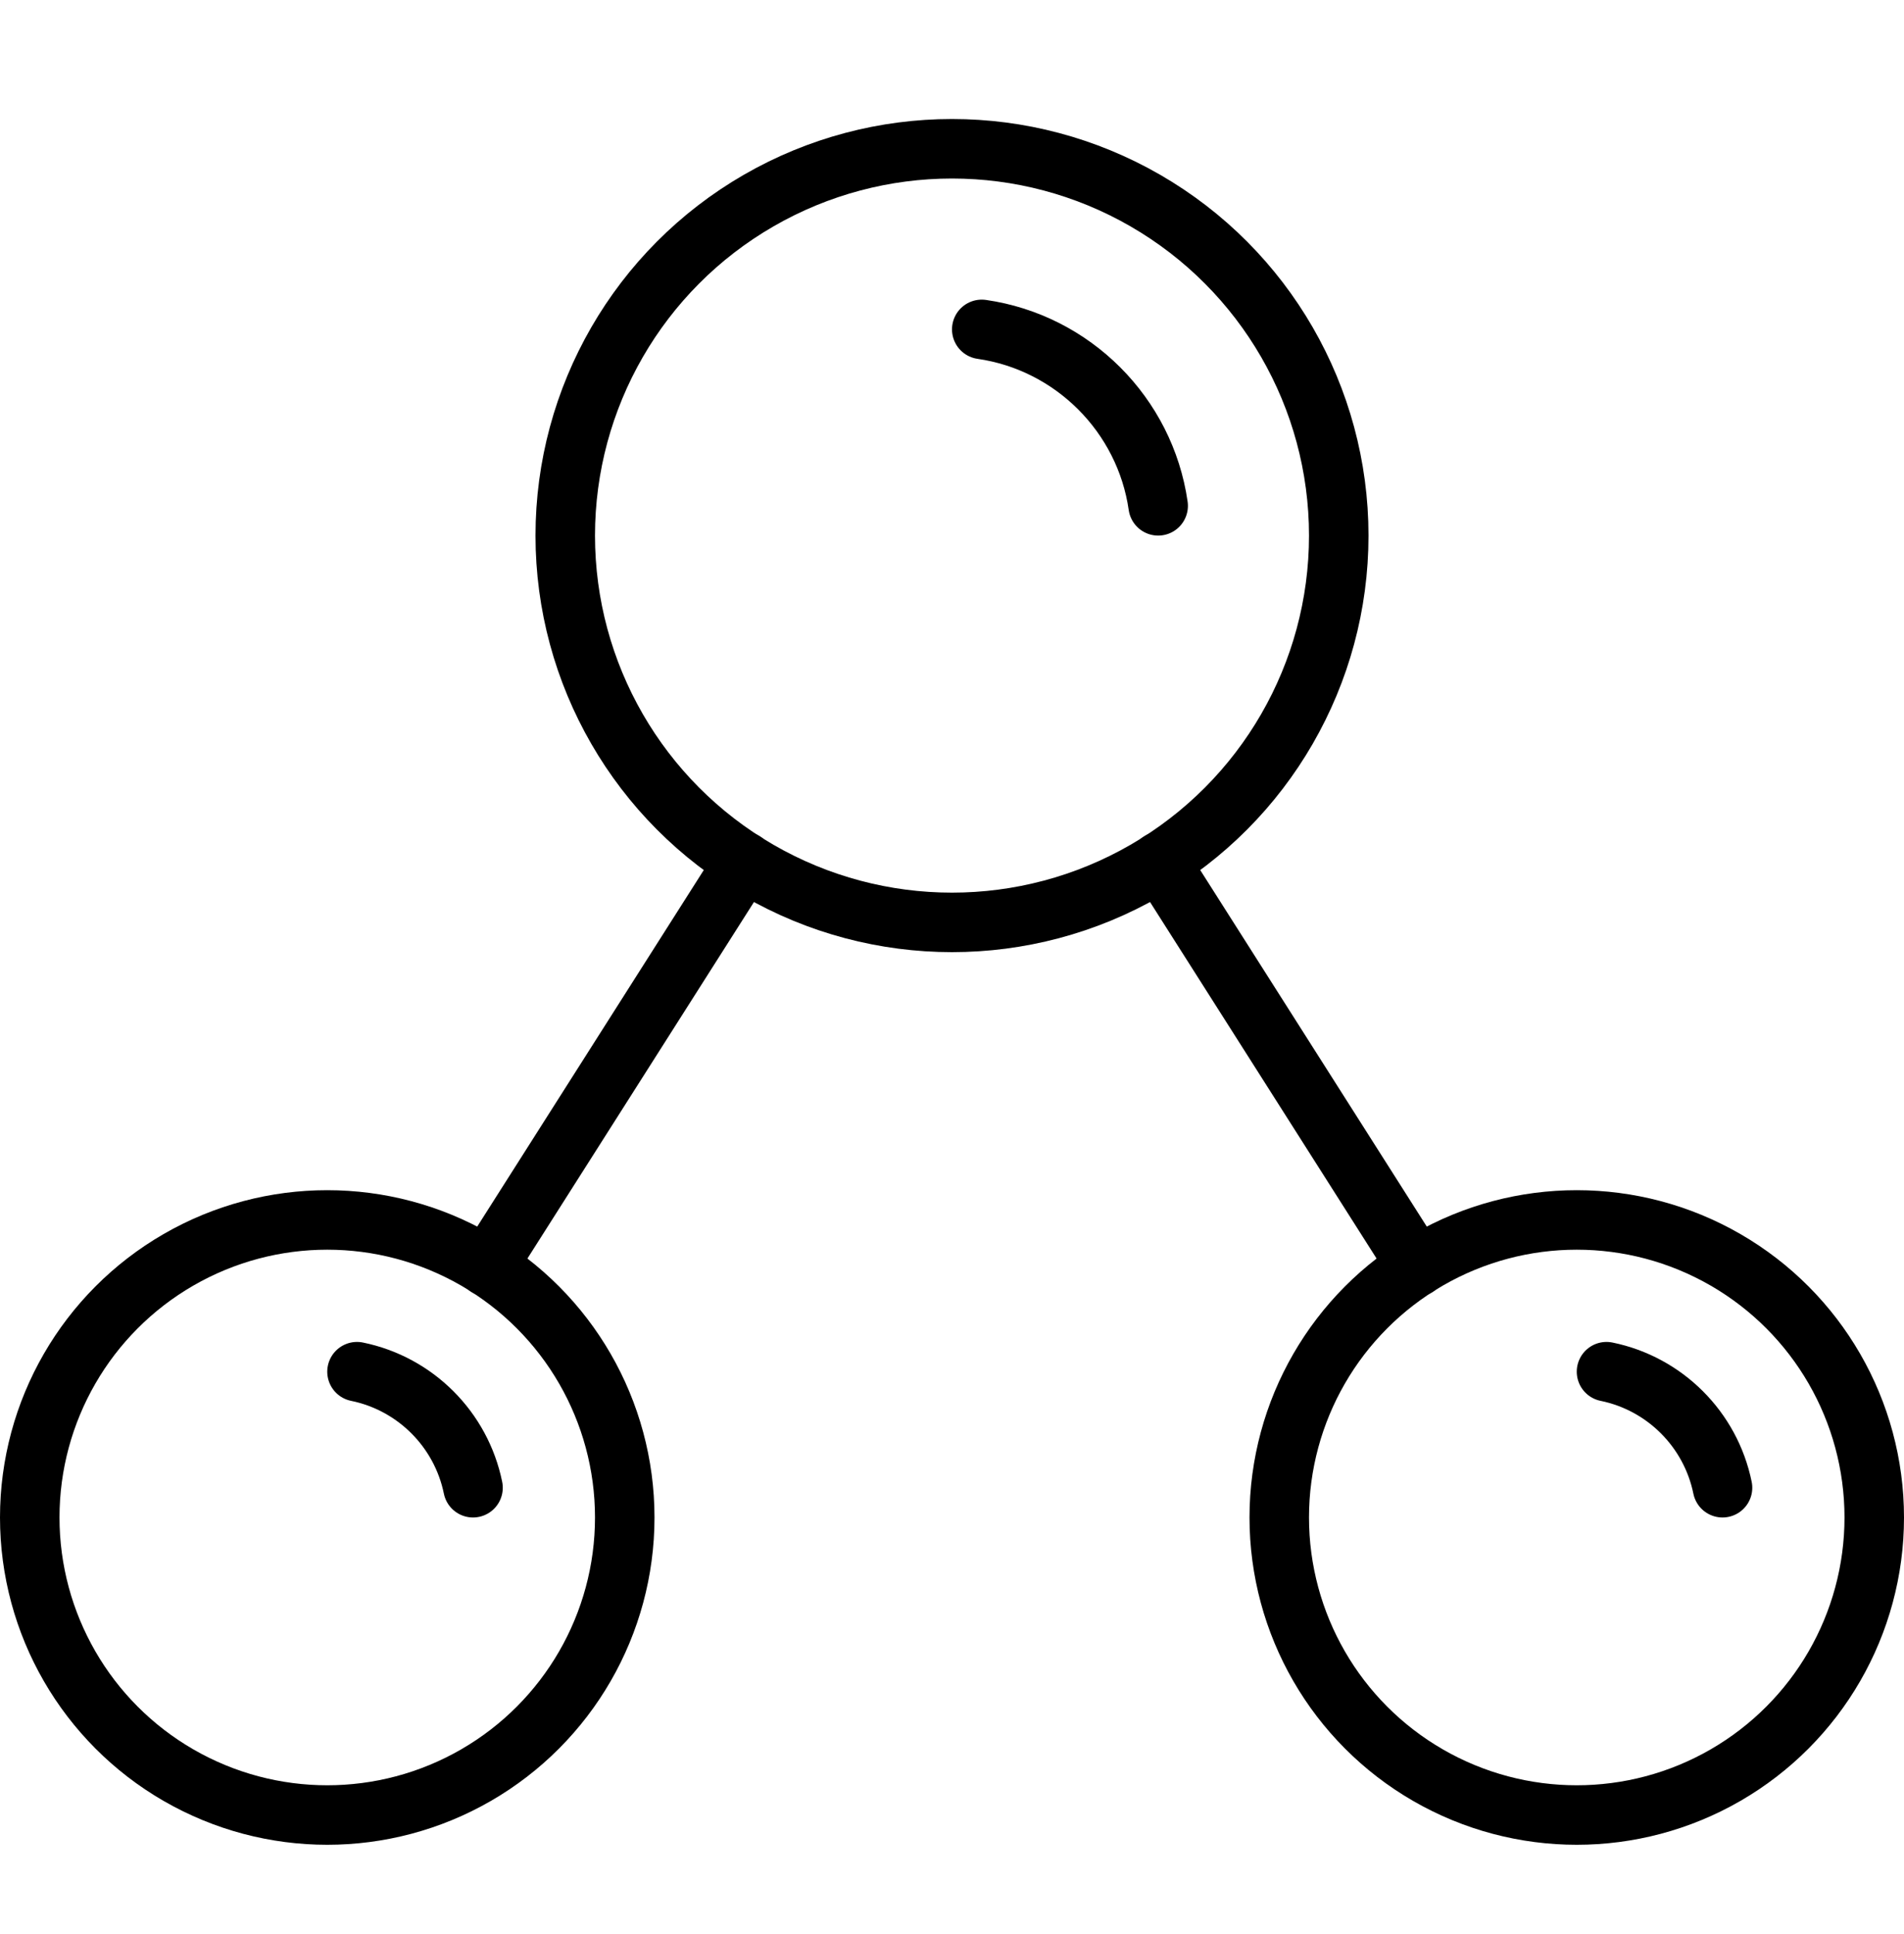
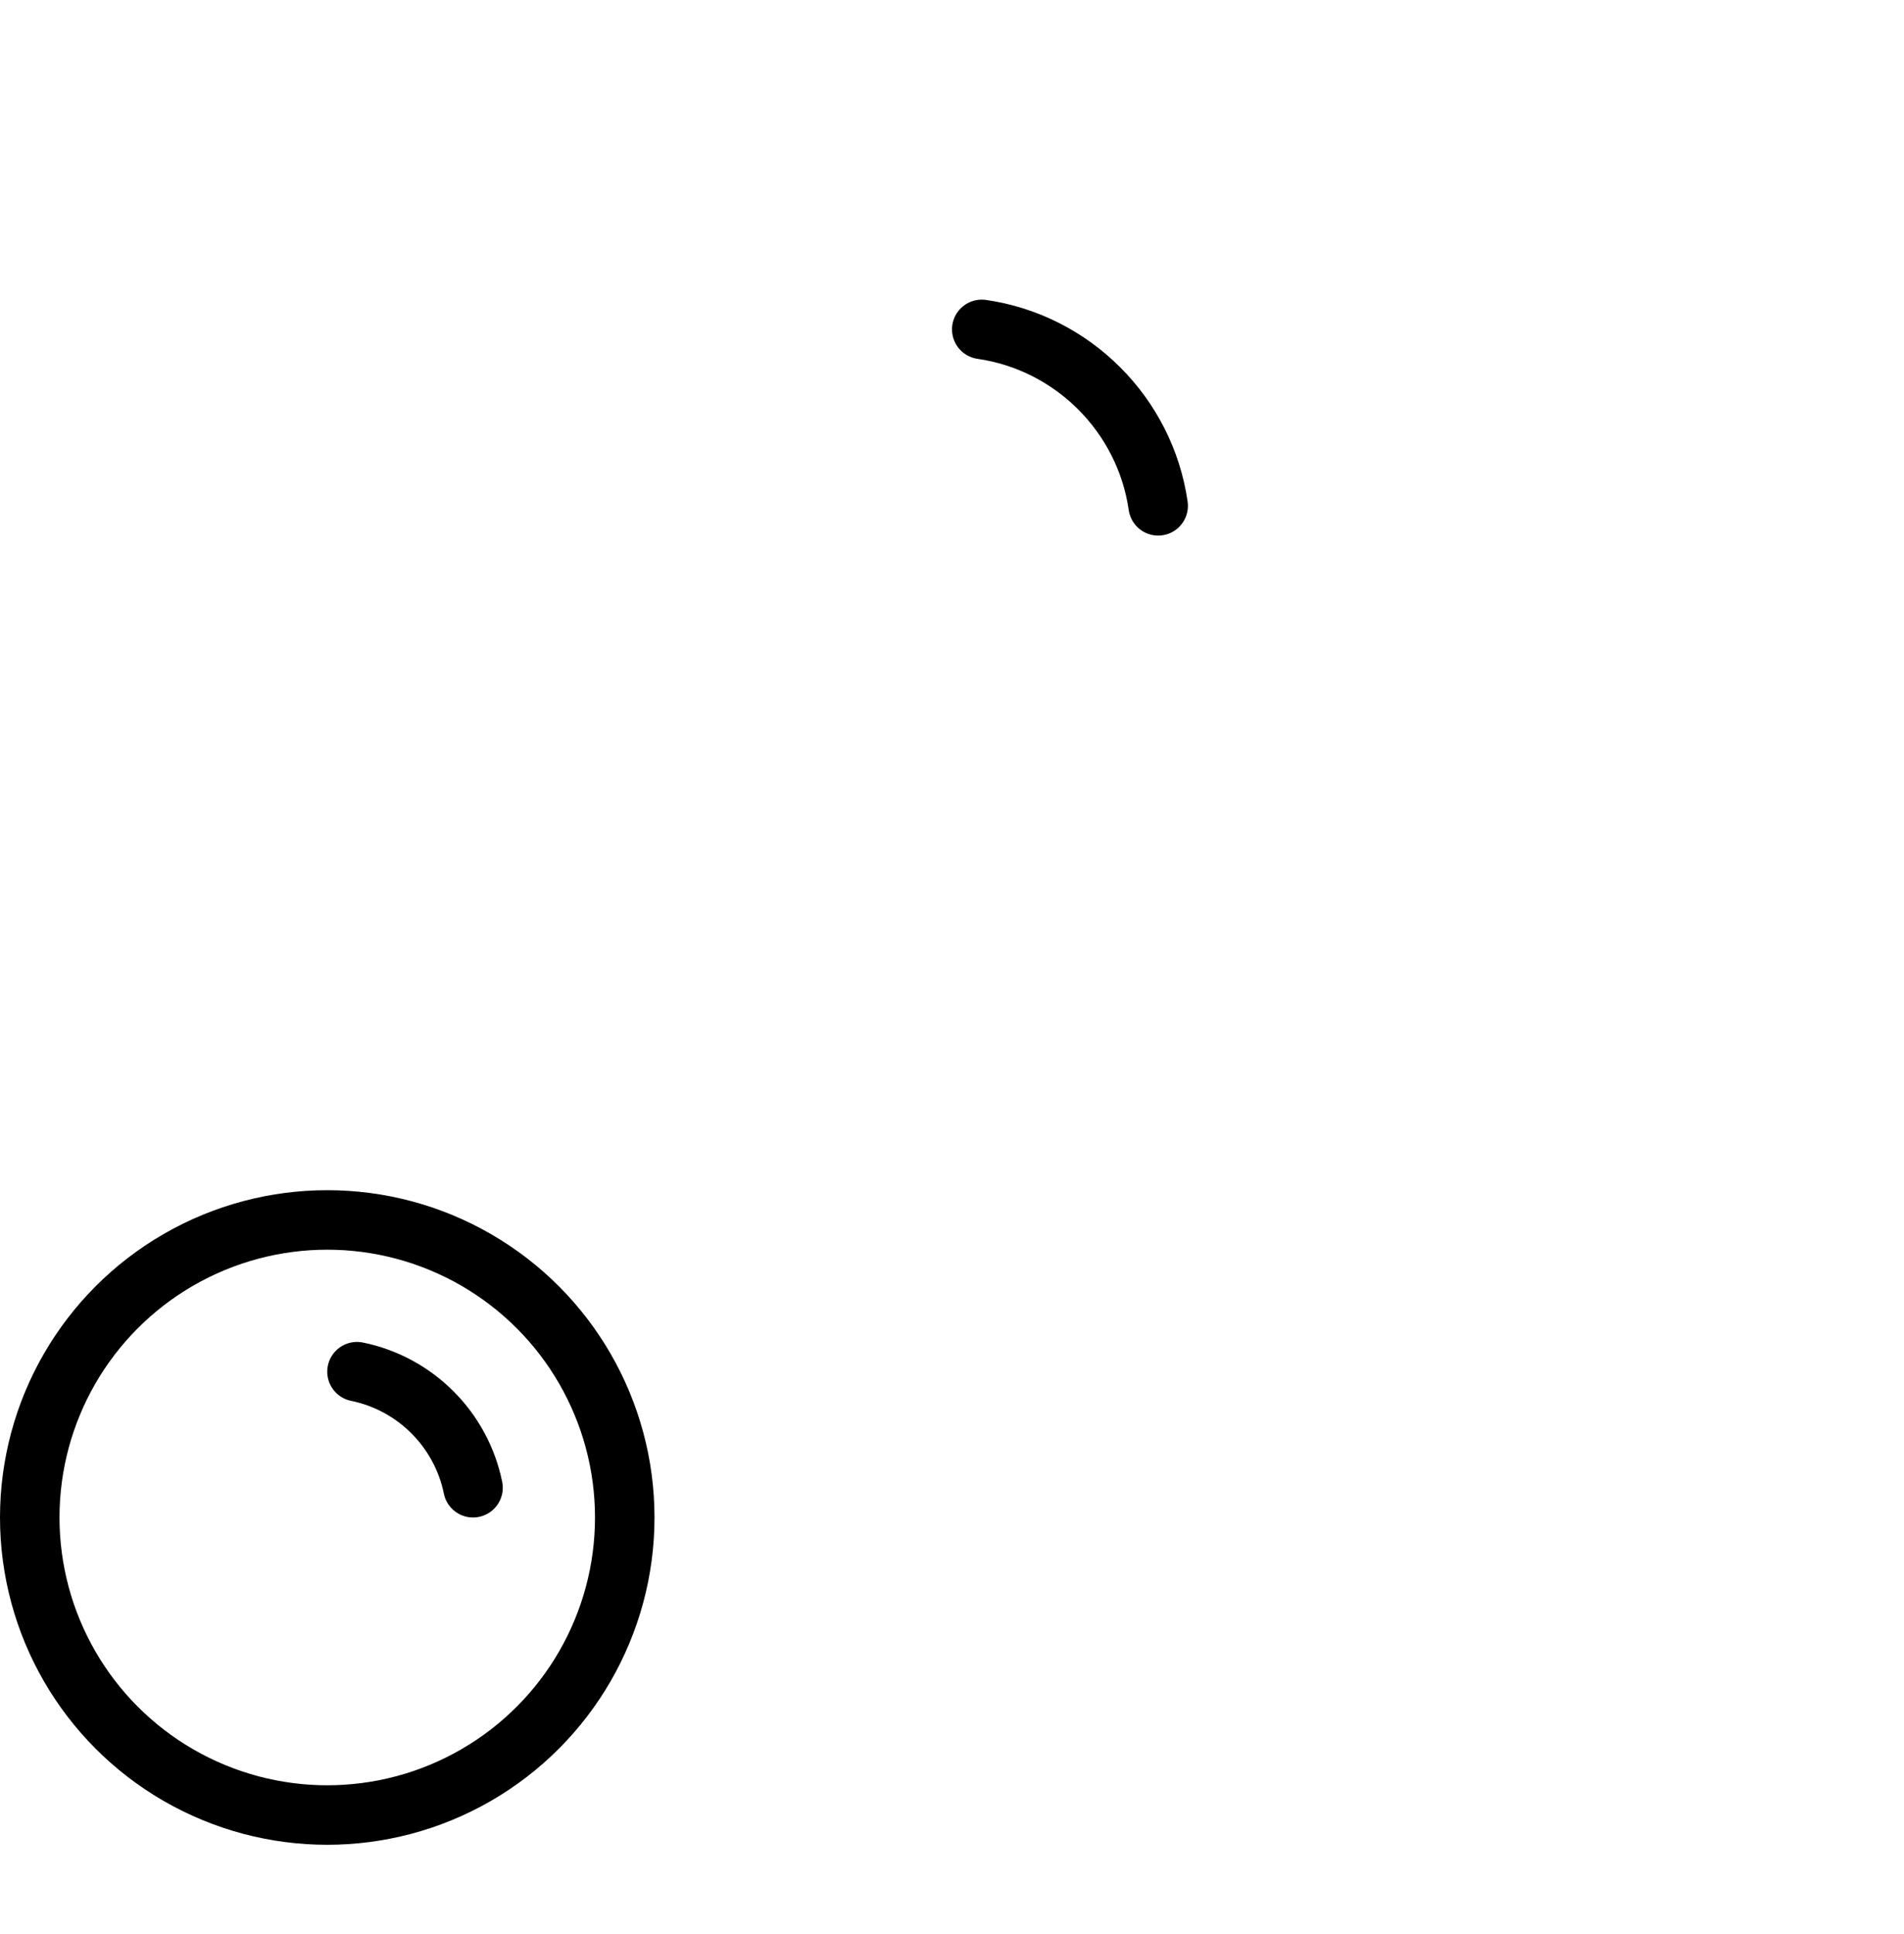
<svg xmlns="http://www.w3.org/2000/svg" version="1.1" id="_x36_4x64" x="0px" y="0px" viewBox="0 0 64 65" style="enable-background:new 0 0 64 65;" xml:space="preserve">
  <style type="text/css">
	.st0{fill:none;stroke:#000000;stroke-width:2;stroke-linecap:round;stroke-linejoin:round;stroke-miterlimit:10;}
</style>
  <g>
    <g>
      <circle class="st0" cx="11" cy="51" r="10" />
      <path class="st0" d="M12,46.1c1.96,0.4,3.5,1.94,3.9,3.9" />
      <g>
-         <circle class="st0" cx="53" cy="51" r="10" />
-         <path class="st0" d="M54,46.1c1.96,0.4,3.5,1.94,3.9,3.9" />
-       </g>
-       <circle class="st0" cx="32" cy="18" r="13" />
+         </g>
      <path class="st0" d="M33,11.07c3.06,0.44,5.49,2.87,5.93,5.93" />
-       <line class="st0" x1="25.02" y1="28.96" x2="16.37" y2="42.57" />
-       <line class="st0" x1="47.63" y1="42.57" x2="38.98" y2="28.96" />
    </g>
  </g>
</svg>